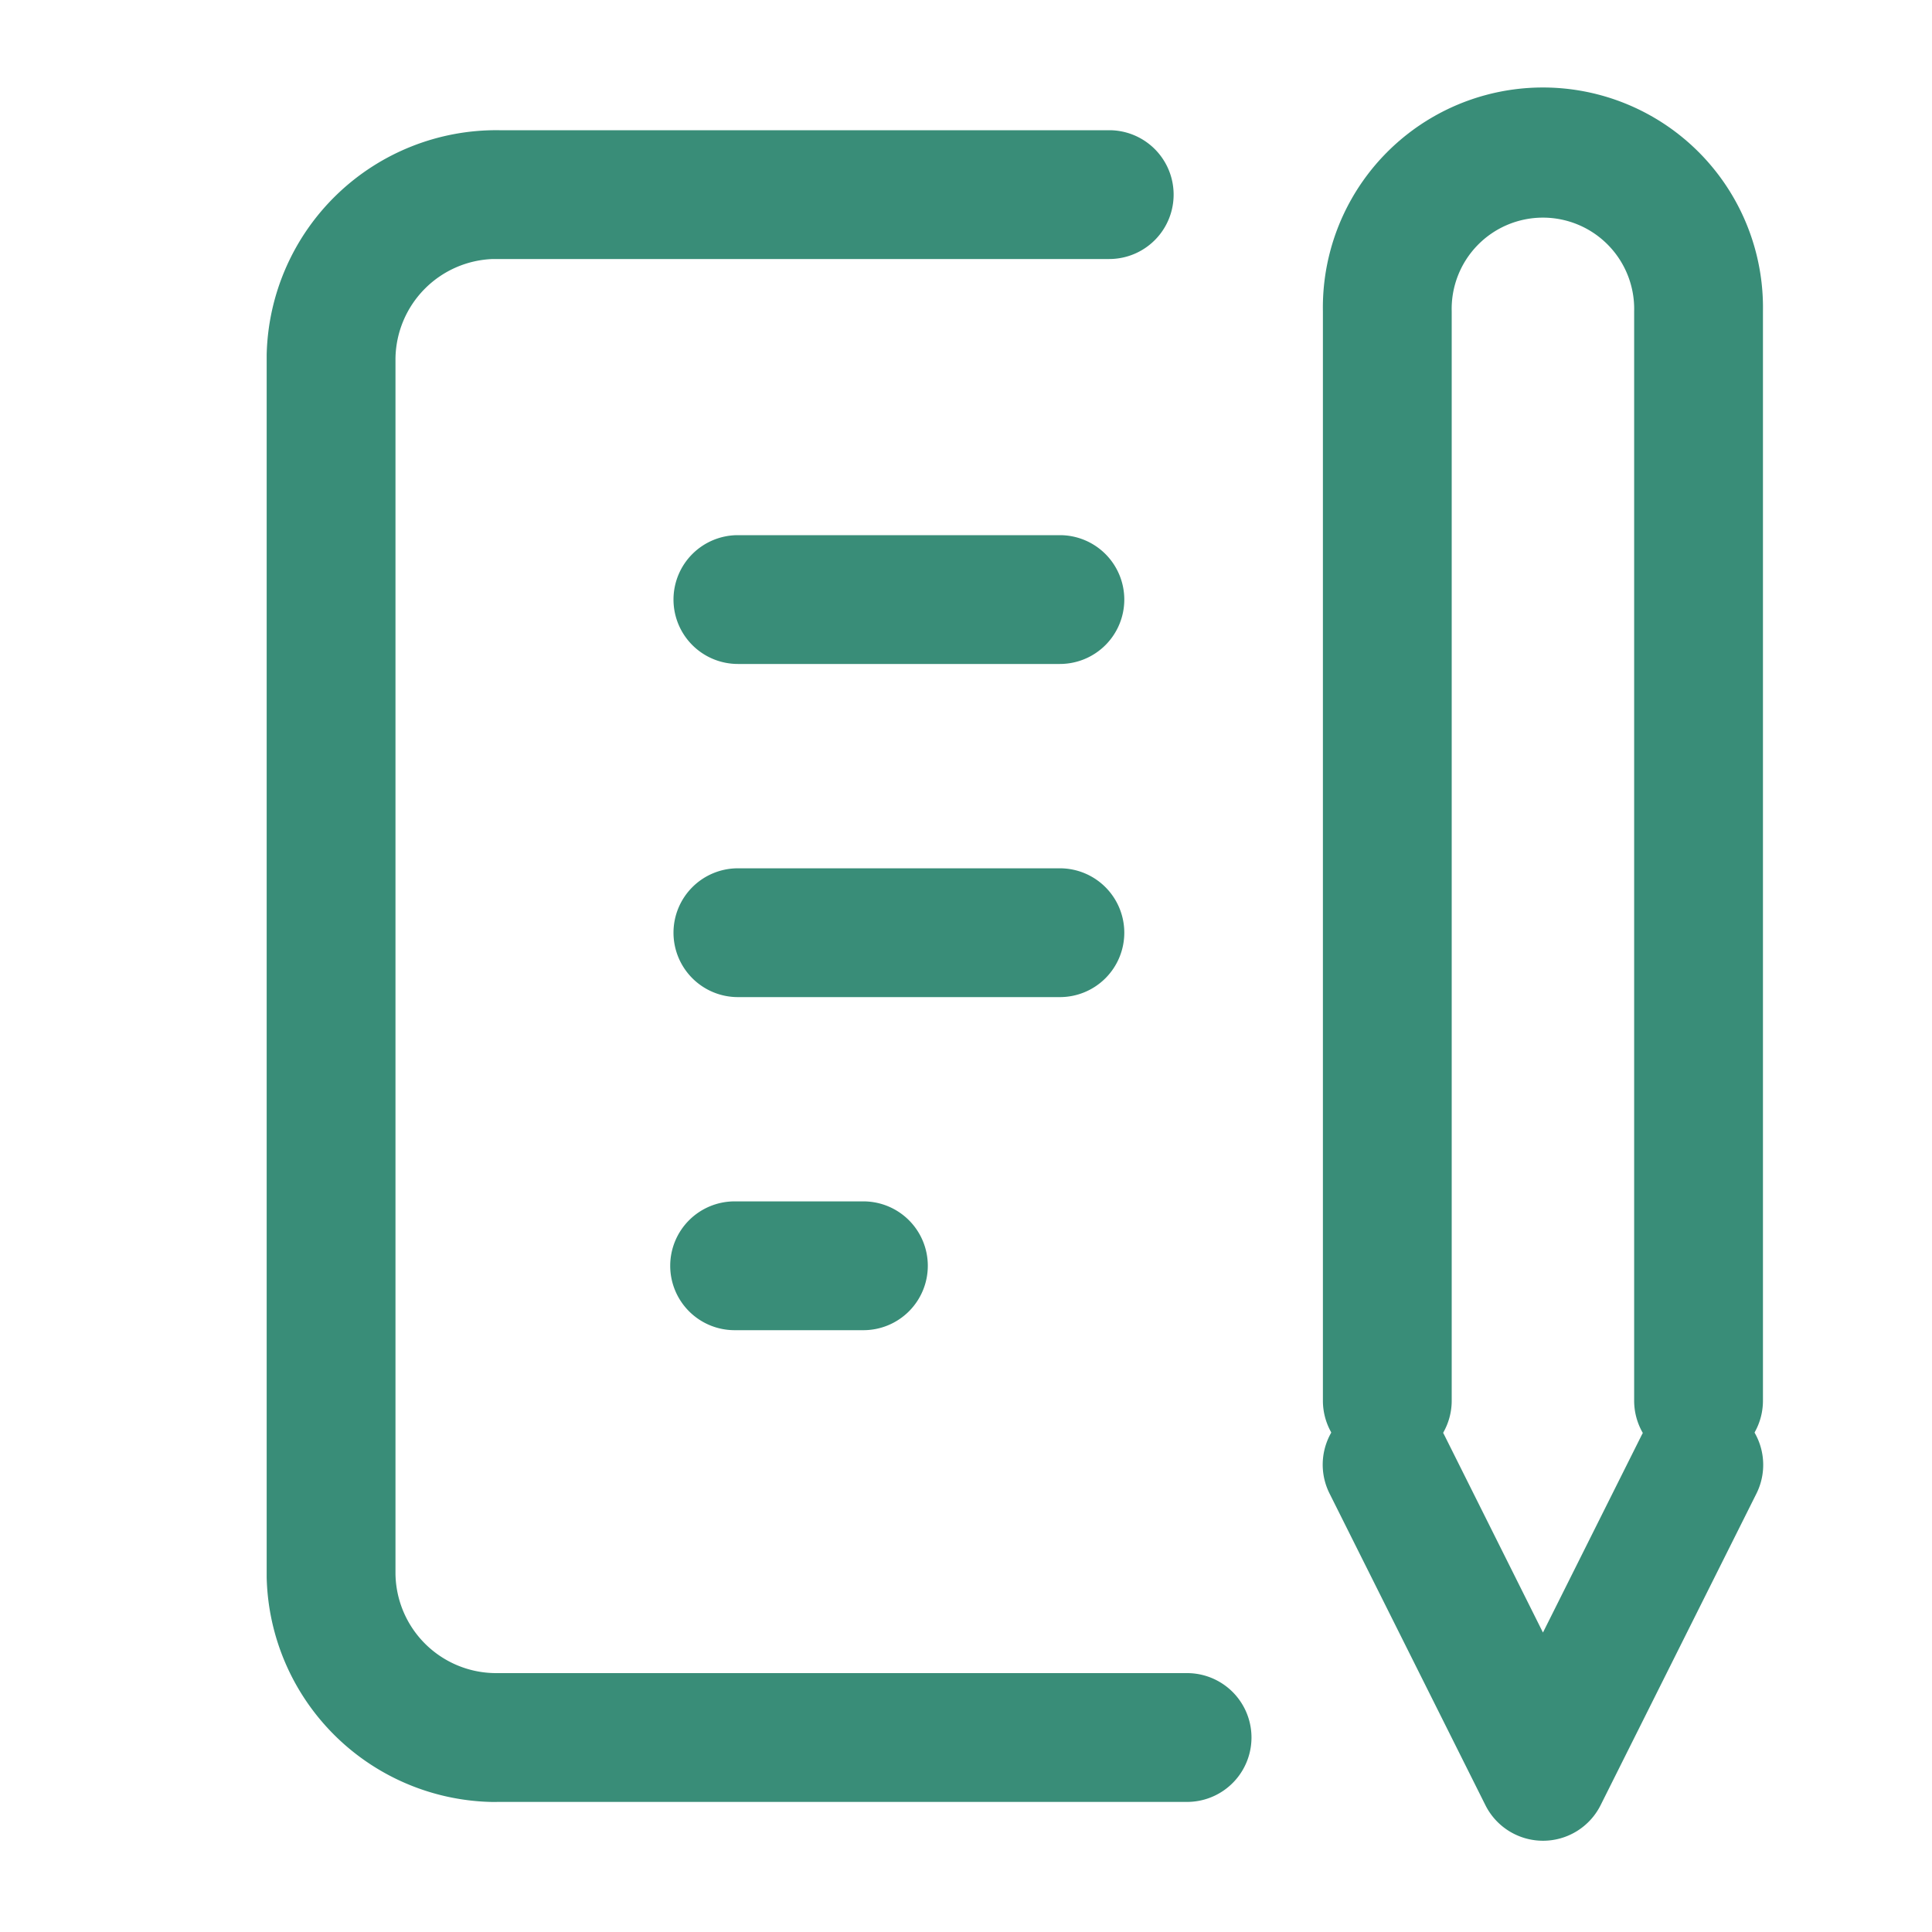
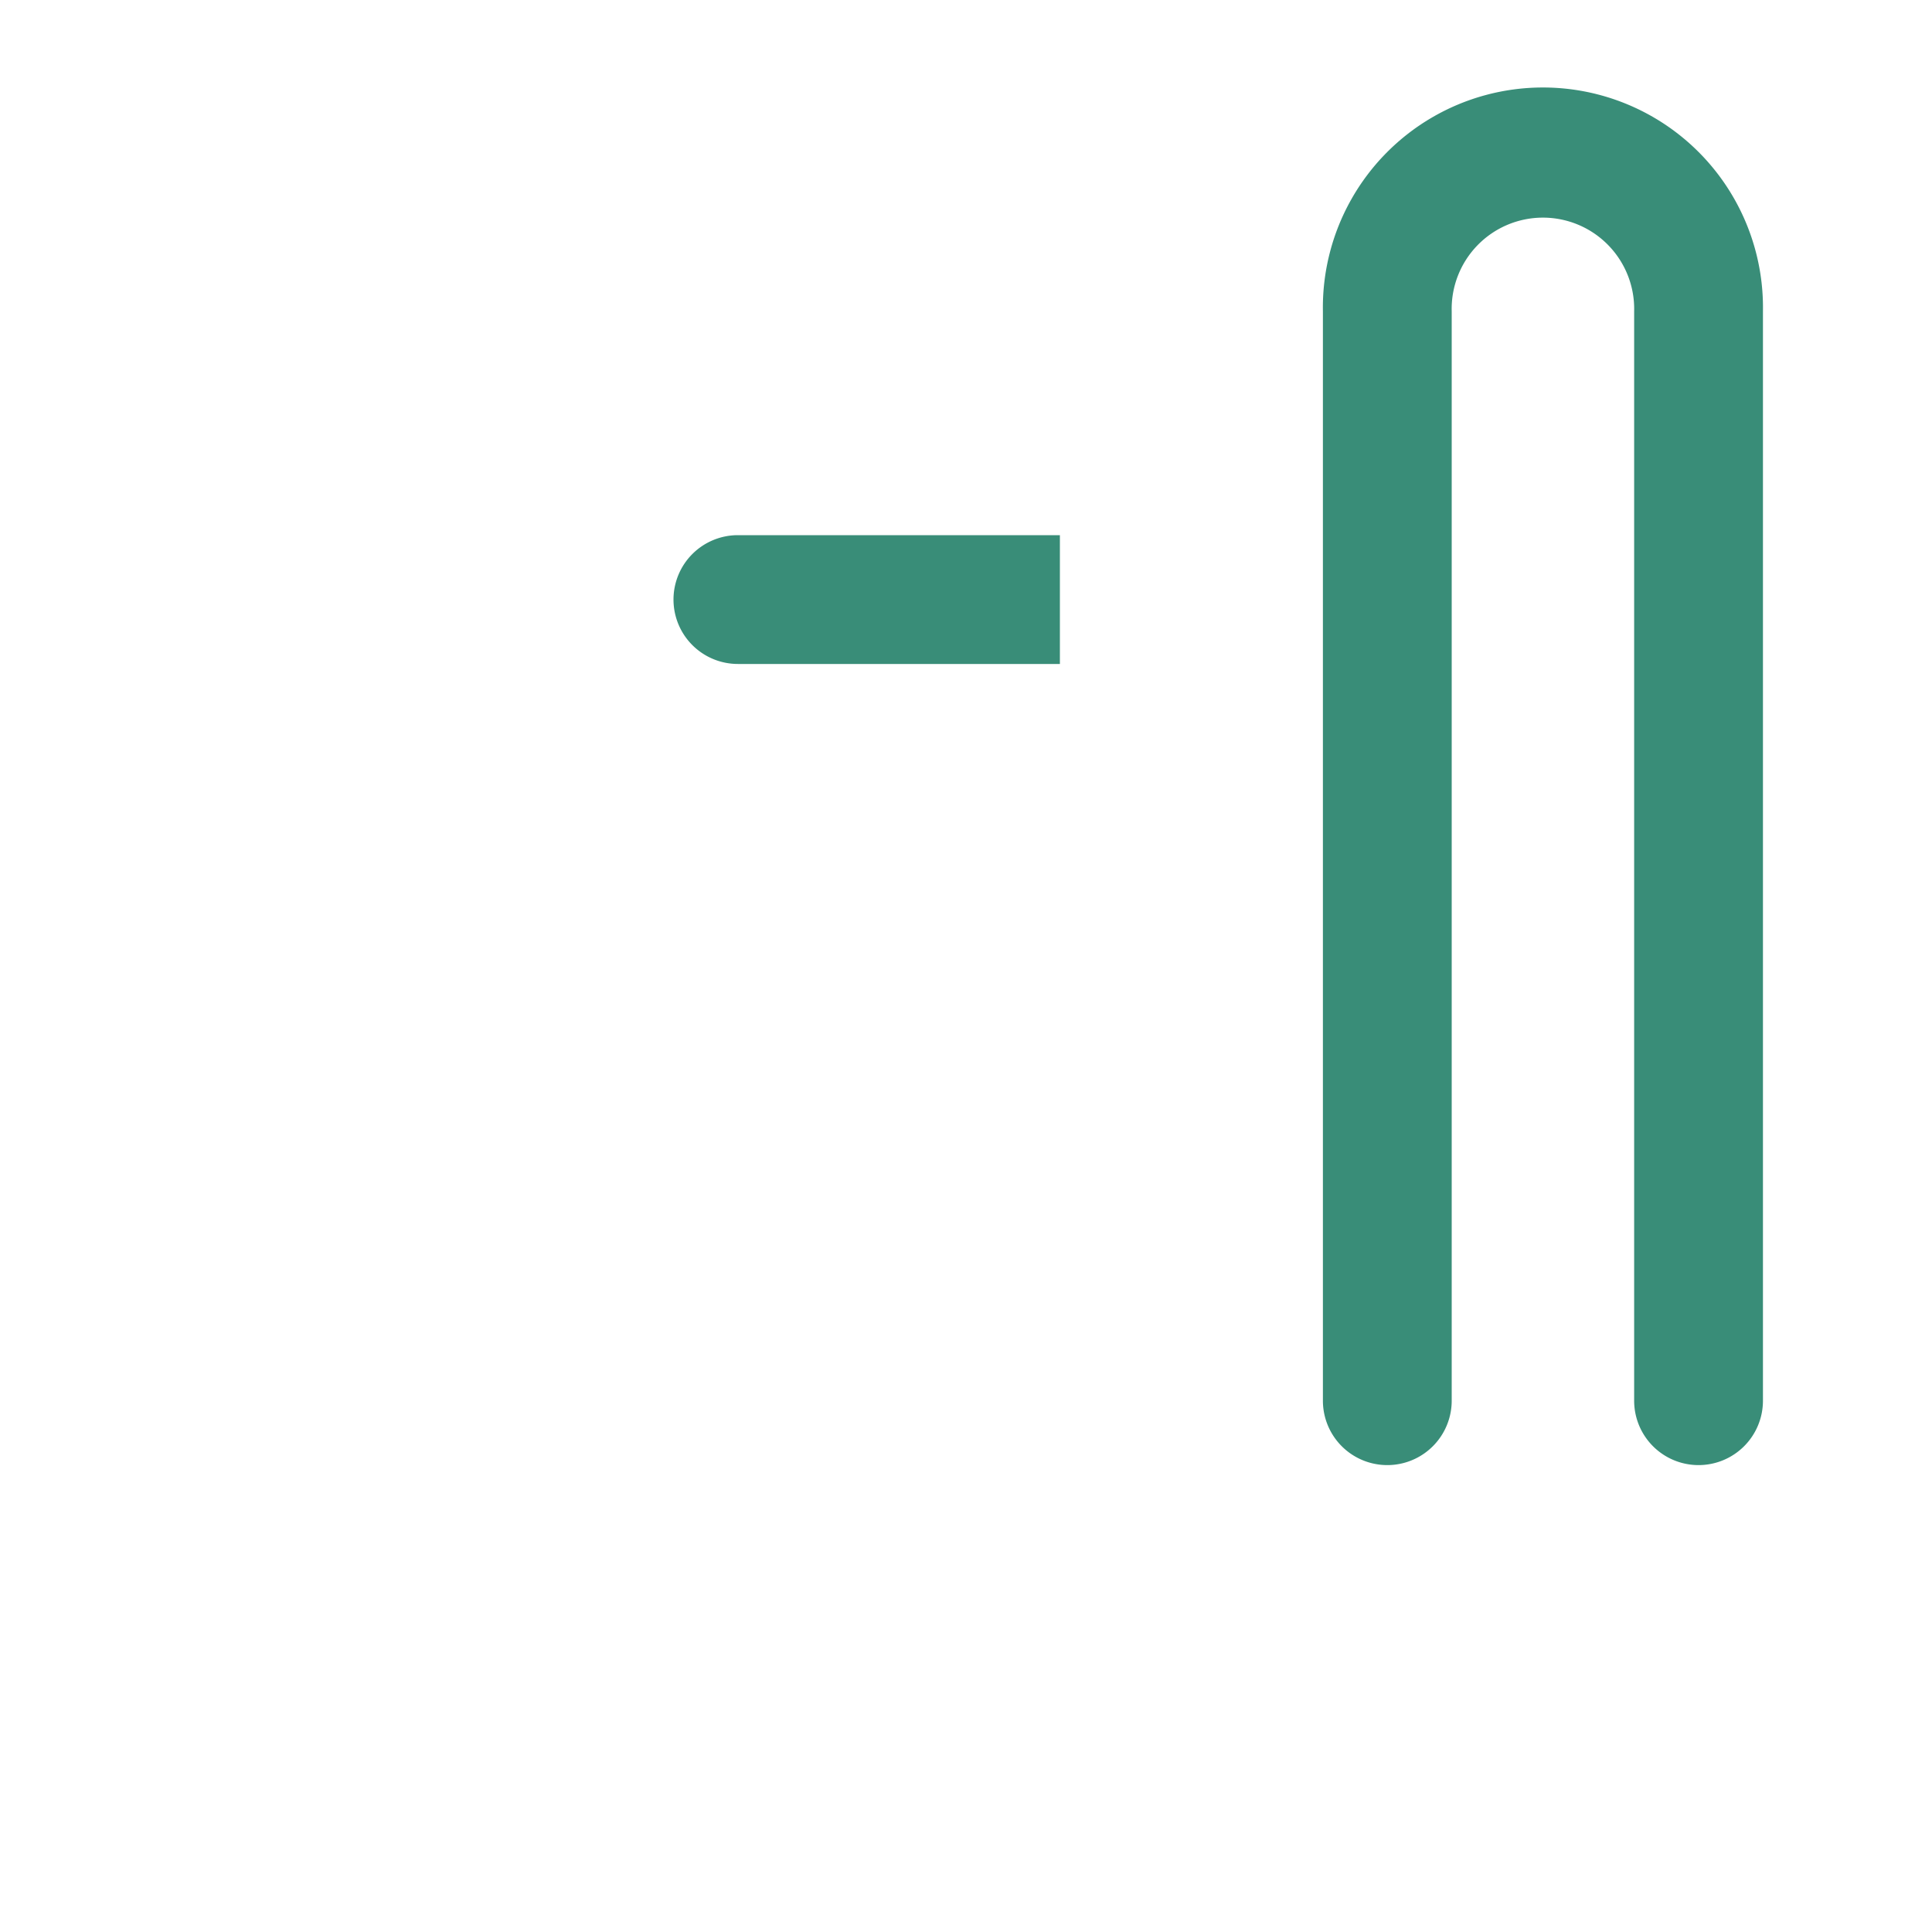
<svg xmlns="http://www.w3.org/2000/svg" width="30" height="30" viewBox="0 0 30 30">
-   <rect width="30" height="30" fill="none" />
-   <path d="M5,1H0A1,1,0,0,1-1,0,1,1,0,0,1,0-1H5A1,1,0,0,1,6,0,1,1,0,0,1,5,1Z" transform="translate(11.458 9.31)" fill="#398d78" />
-   <path d="M5,1H0A1,1,0,0,1-1,0,1,1,0,0,1,0-1H5A1,1,0,0,1,6,0,1,1,0,0,1,5,1Z" transform="translate(11.458 14.483)" fill="#398d78" />
-   <path d="M2,1H0A1,1,0,0,1-1,0,1,1,0,0,1,0-1H2A1,1,0,0,1,3,0,1,1,0,0,1,2,1Z" transform="translate(11.407 19.655)" fill="#398d78" />
-   <path d="M10.51,29.959A3.571,3.571,0,0,1,7,26.472q0-.018,0-.036V7.521Q7,7.5,7,7.485A3.567,3.567,0,0,1,10.614,4h9.469a1,1,0,1,1,0,2H10.6l-.087,0A1.568,1.568,0,0,0,9,7.541V26.415a1.564,1.564,0,0,0,1.562,1.543h10.73a1,1,0,1,1,0,2H10.614Z" transform="translate(-2.859 -1.978)" fill="#398d78" />
-   <path d="M36.417,41.833a1,1,0,0,1-.894-.553l-2.417-4.833a1,1,0,1,1,1.789-.894L36.417,38.6l1.522-3.044a1,1,0,1,1,1.789.894l-2.417,4.833A1,1,0,0,1,36.417,41.833Z" transform="translate(-12.458 -13.25)" fill="#398d78" />
+   <path d="M5,1H0A1,1,0,0,1-1,0,1,1,0,0,1,0-1H5Z" transform="translate(11.458 9.31)" fill="#398d78" />
  <path d="M38.833,24.333a1,1,0,0,1-1-1V6.417a1.417,1.417,0,1,0-2.833,0V23.333a1,1,0,1,1-2,0V6.417a3.417,3.417,0,1,1,6.833,0V23.333A1,1,0,0,1,38.833,24.333Z" transform="translate(-12.458 -1.583)" fill="#398d78" />
</svg>